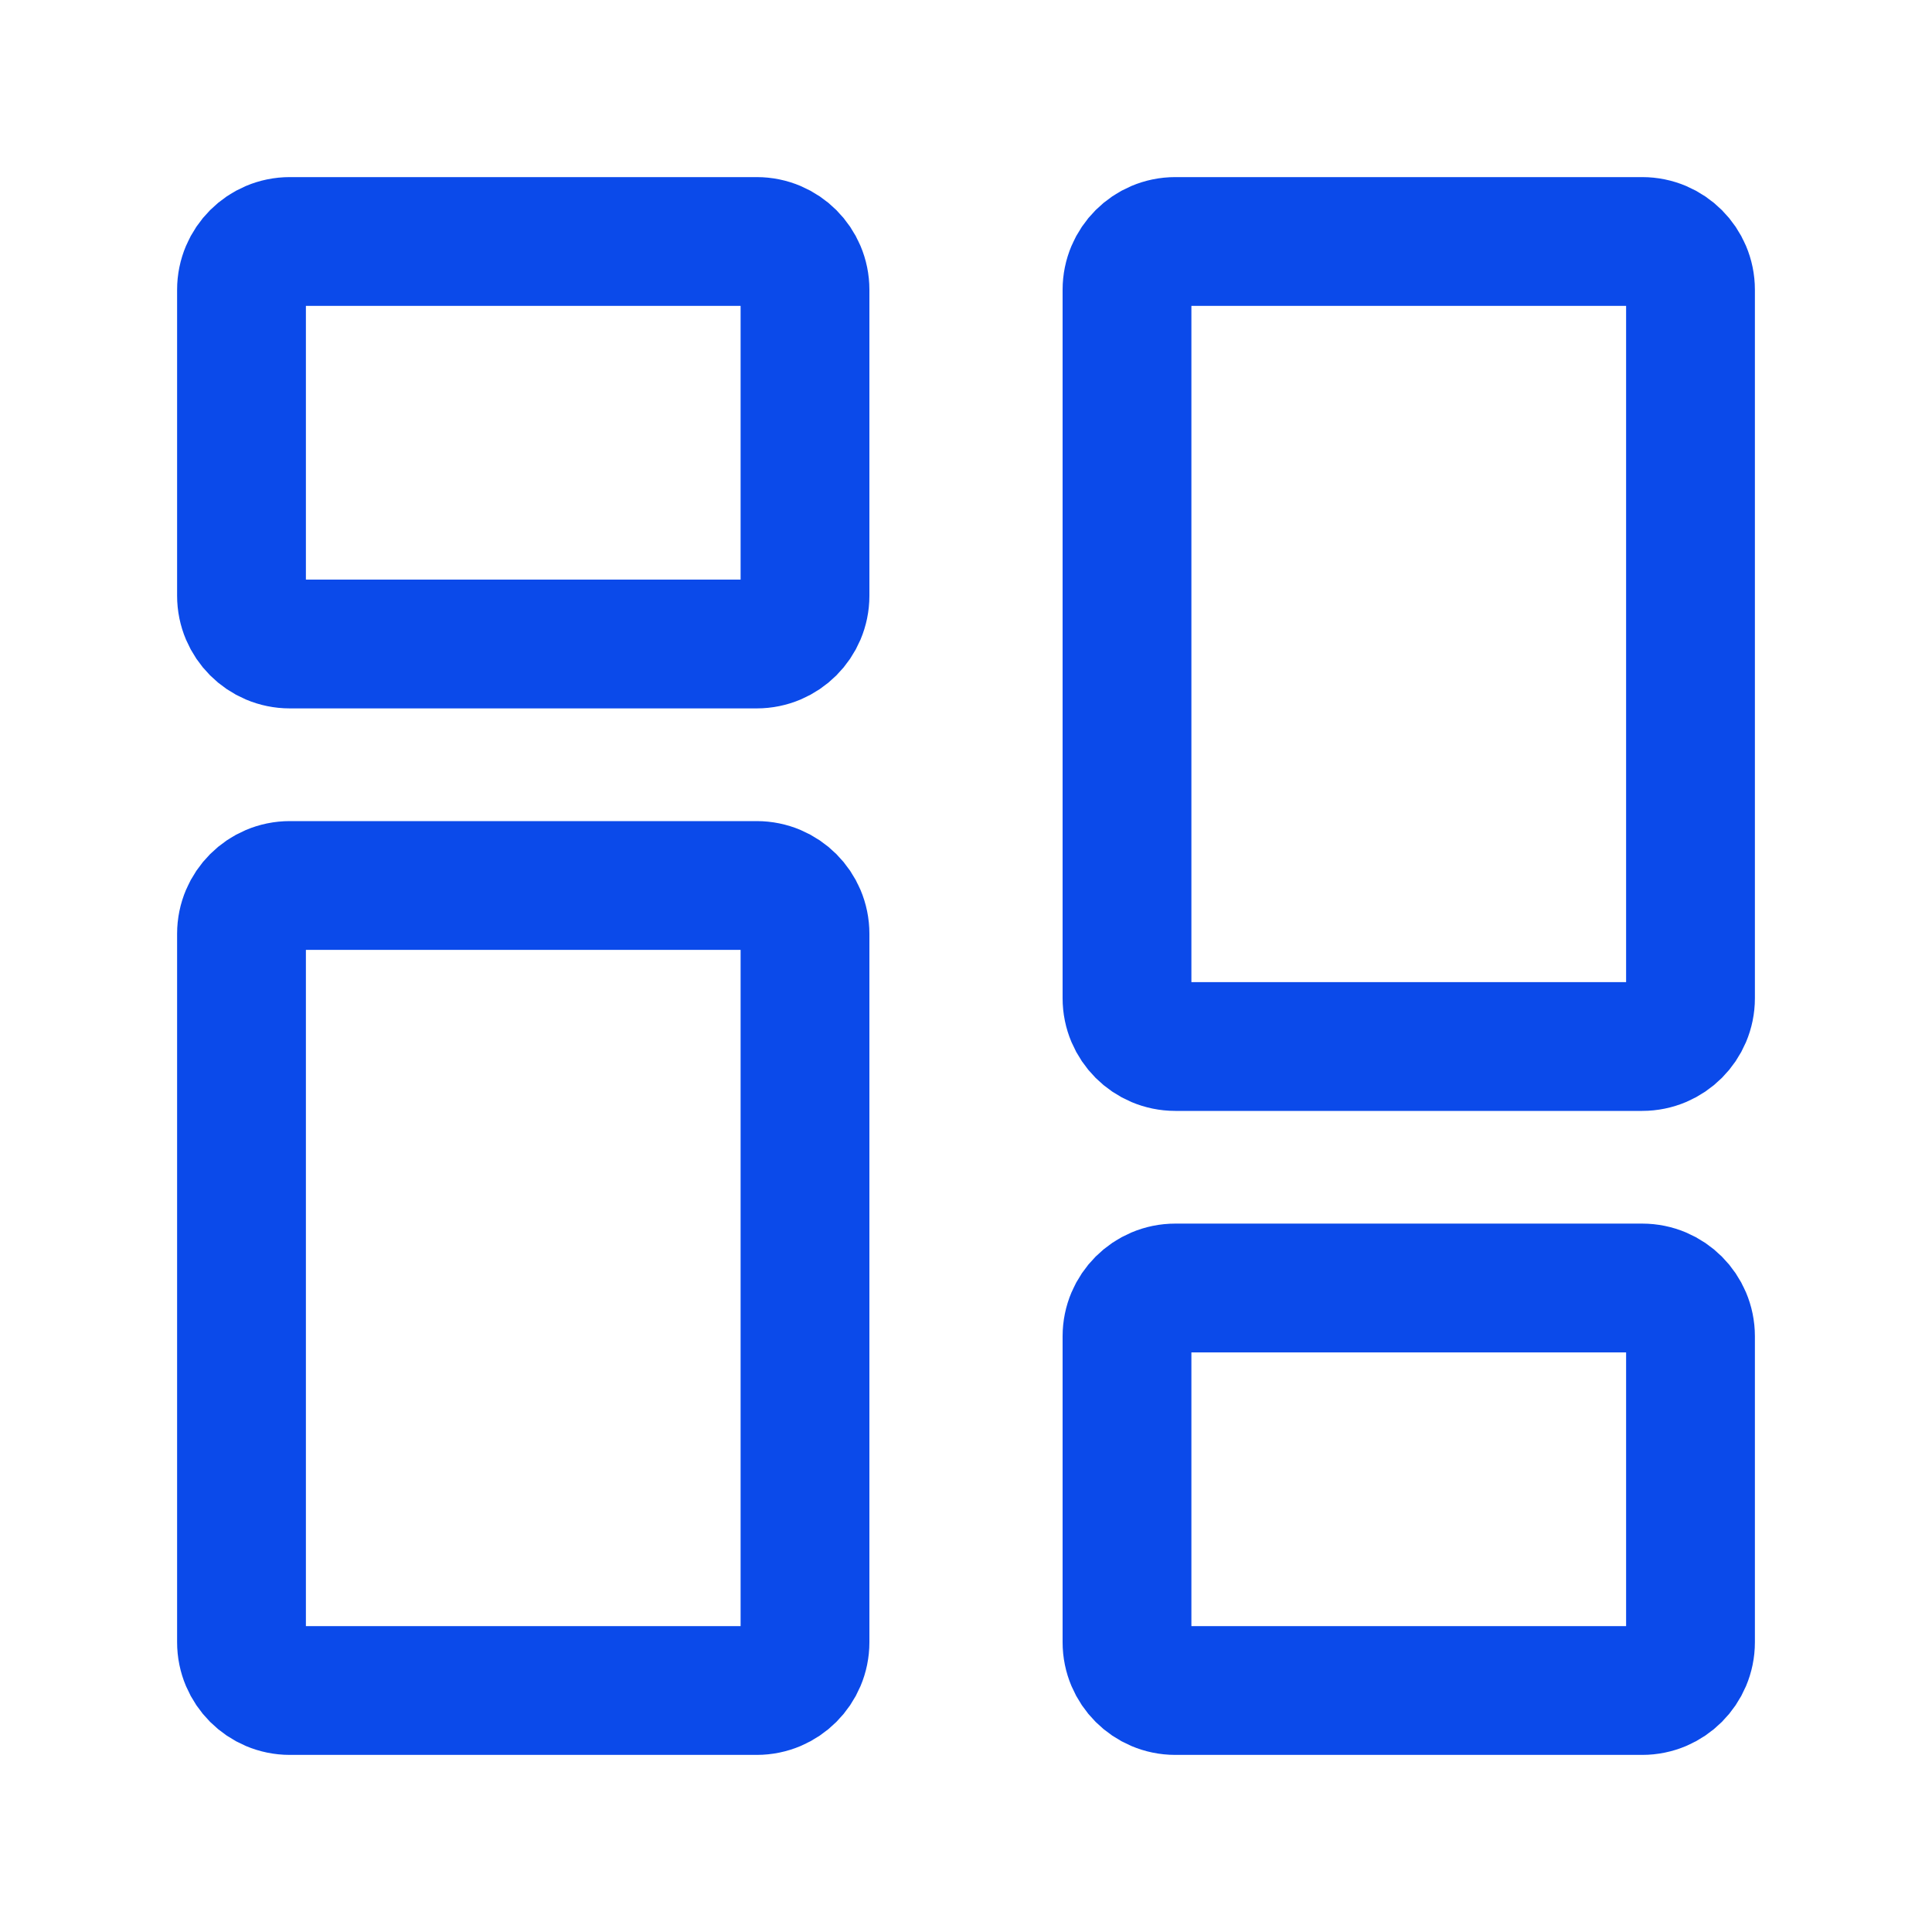
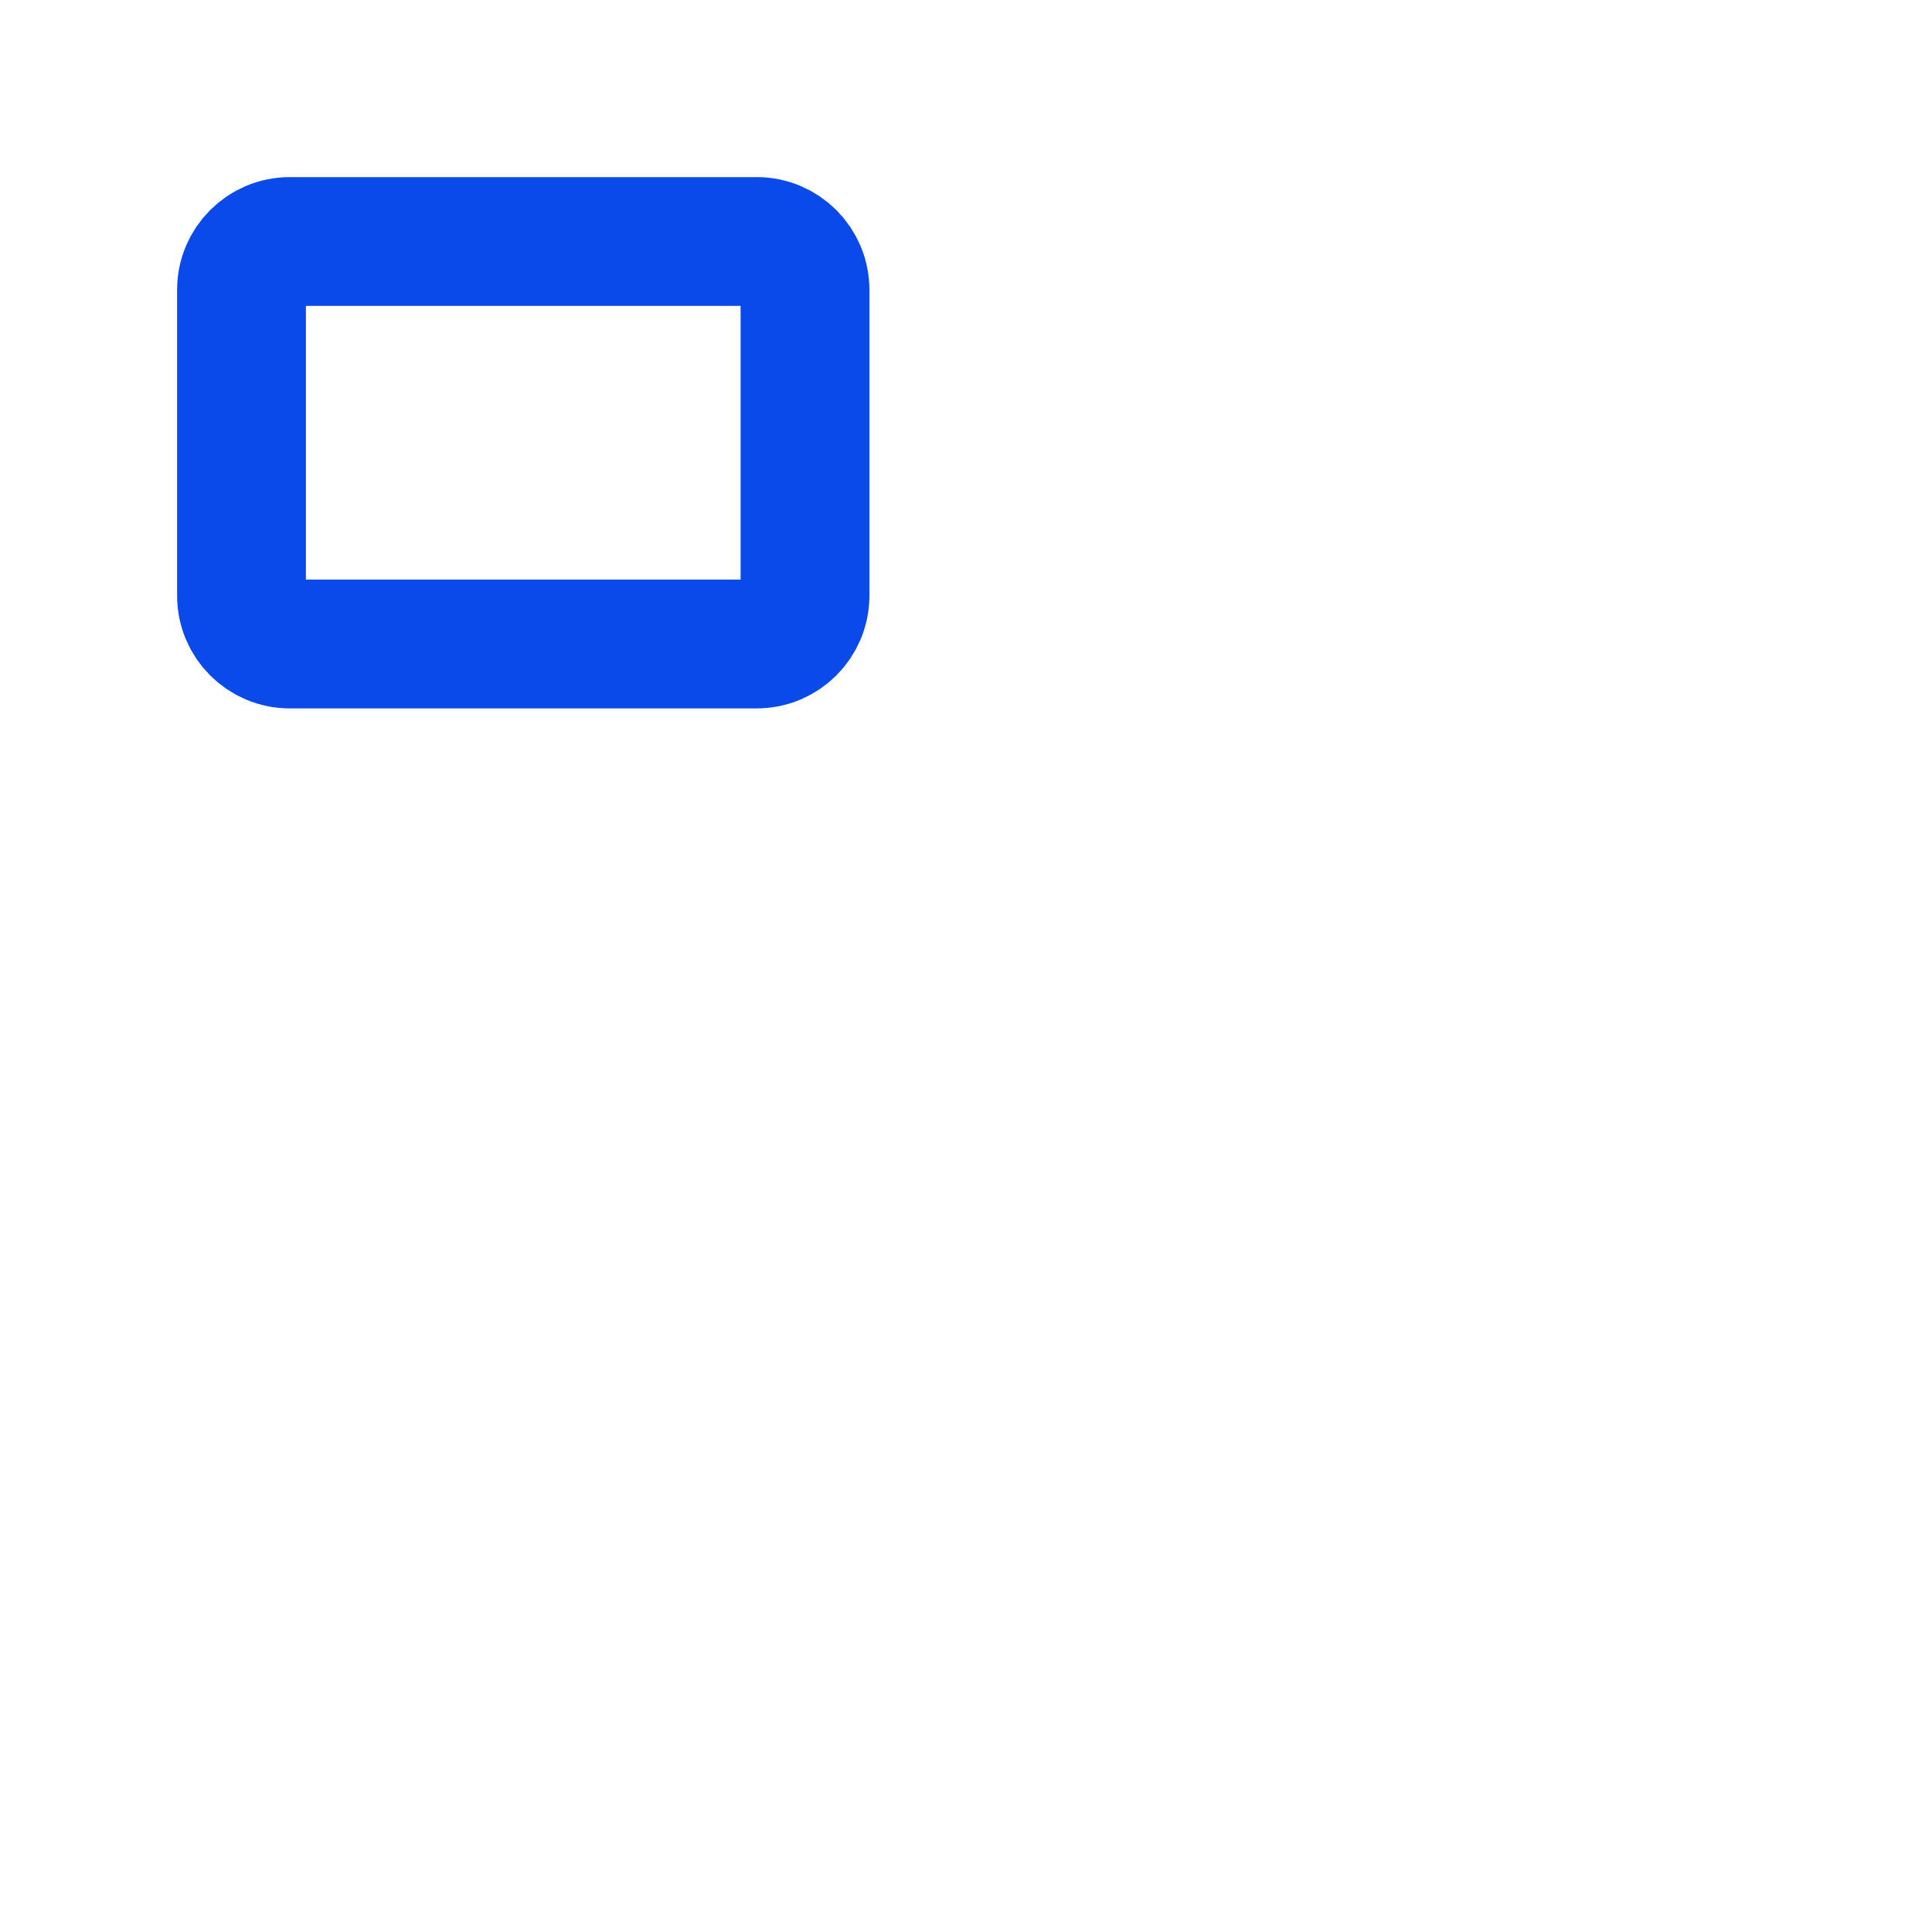
<svg xmlns="http://www.w3.org/2000/svg" width="30" height="30" viewBox="0 0 30 30" fill="none">
  <path d="M3.75 9.25V4.5C3.75 4.086 4.086 3.75 4.5 3.75H11.75C12.164 3.75 12.5 4.086 12.5 4.5V9.25C12.5 9.664 12.164 10 11.75 10H4.5C4.086 10 3.75 9.664 3.75 9.25Z" stroke="#0B4AEA" stroke-width="2" />
-   <path d="M17.5 25.5V20.75C17.5 20.336 17.836 20 18.25 20H25.5C25.914 20 26.25 20.336 26.25 20.75V25.5C26.25 25.914 25.914 26.25 25.5 26.25H18.25C17.836 26.25 17.5 25.914 17.5 25.5Z" stroke="#0B4AEA" stroke-width="2" />
-   <path d="M17.5 15.5V4.5C17.5 4.086 17.836 3.75 18.25 3.75H25.5C25.914 3.75 26.25 4.086 26.25 4.5V15.5C26.25 15.914 25.914 16.25 25.5 16.25H18.25C17.836 16.25 17.5 15.914 17.5 15.5Z" stroke="#0B4AEA" stroke-width="2" />
-   <path d="M3.75 25.5V14.5C3.75 14.086 4.086 13.75 4.5 13.75H11.75C12.164 13.75 12.5 14.086 12.5 14.5V25.5C12.5 25.914 12.164 26.25 11.75 26.25H4.5C4.086 26.25 3.75 25.914 3.75 25.5Z" stroke="#0B4AEA" stroke-width="2" />
</svg>